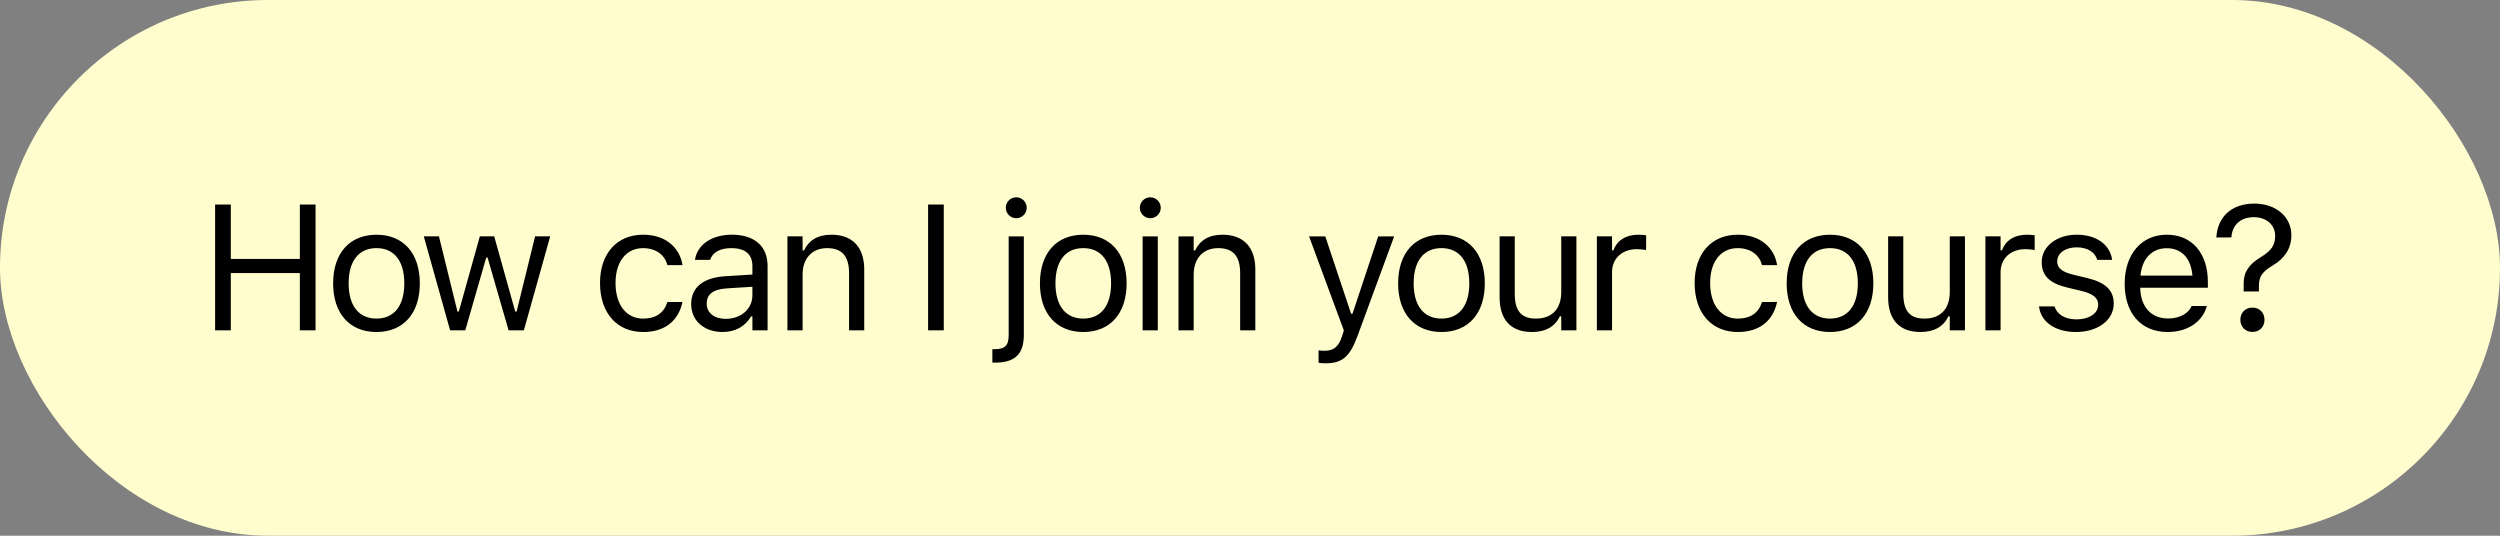
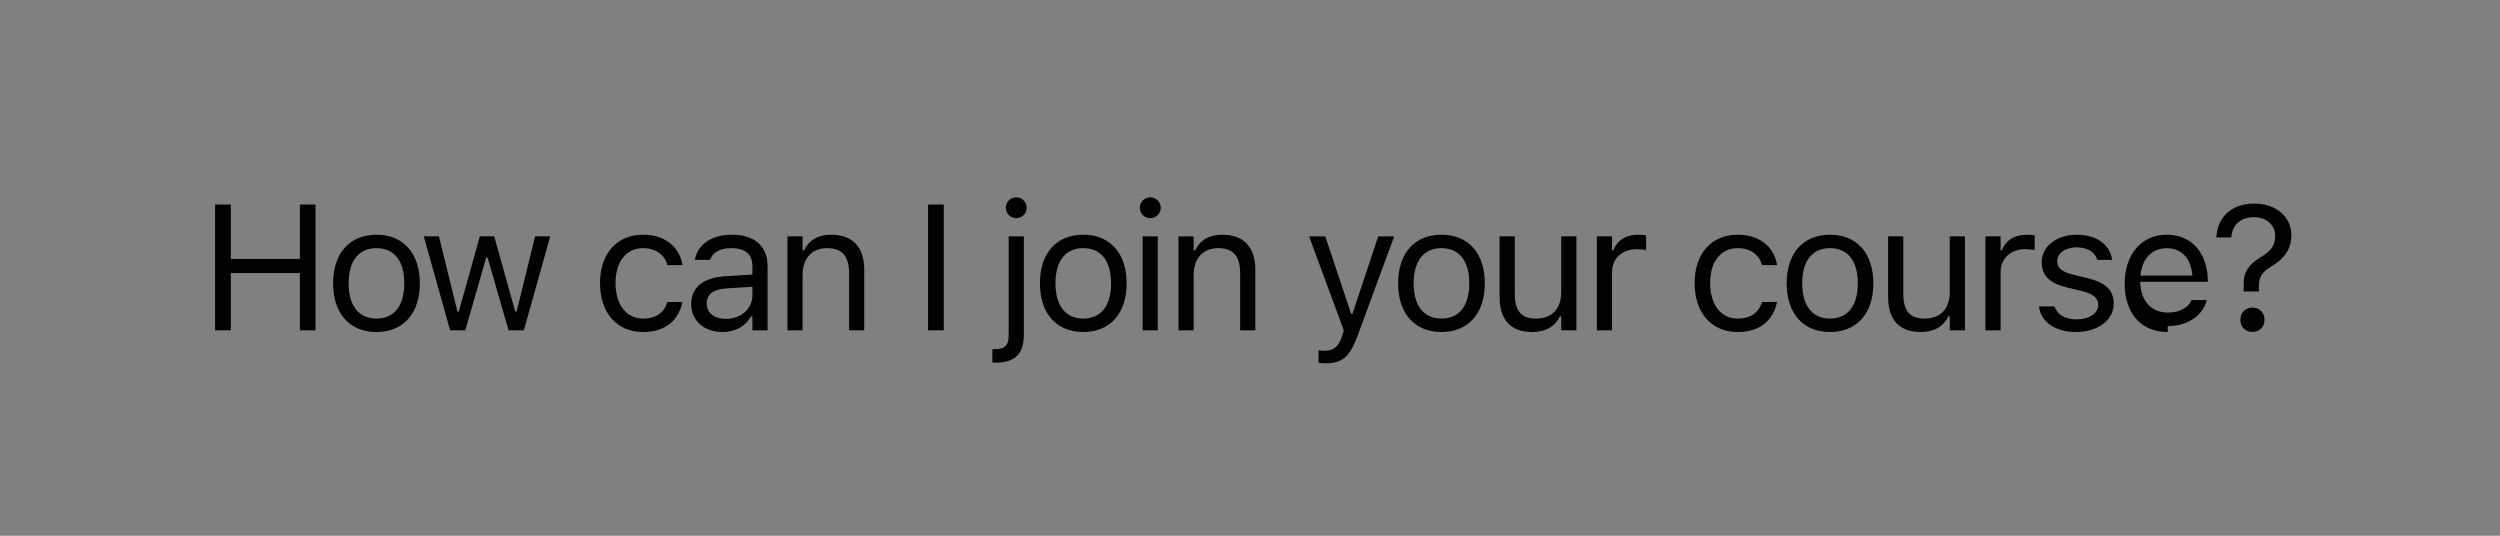
<svg xmlns="http://www.w3.org/2000/svg" fill="none" height="60" viewBox="0 0 280 60" width="280">
  <rect x="0" y="0" width="280" height="60" fill="#808080" stroke="none" />
-   <rect fill="#fffdce" height="60" rx="30" width="280" y="0" />
-   <path d="m24.092 37v-14.092h1.758v6.094h7.734v-6.094h1.758v14.092h-1.758v-6.416h-7.734v6.416zm18.073.186c-2.998 0-4.854-2.07-4.854-5.439v-.019c0-3.379 1.855-5.439 4.854-5.439 2.998 0 4.854 2.061 4.854 5.439v.019c0 3.369-1.855 5.439-4.854 5.439zm0-1.504c1.992 0 3.115-1.455 3.115-3.936v-.019c0-2.49-1.123-3.936-3.115-3.936-1.992 0-3.115 1.445-3.115 3.936v.019c0 2.481 1.123 3.936 3.115 3.936zm8.248 1.318-2.949-10.527h1.699l2.07 8.418h.156l2.353-8.418h1.611l2.353 8.418h.156l2.07-8.418h1.69l-2.949 10.527h-1.709l-2.353-8.145h-.156l-2.344 8.145zm21.623.186c-2.949 0-4.834-2.139-4.834-5.479v-.02c0-3.272 1.875-5.4 4.824-5.4 2.558 0 4.092 1.475 4.404 3.35l.01.059h-1.689l-.01-.029c-.264-1.035-1.201-1.875-2.715-1.875-1.895 0-3.086 1.524-3.086 3.897v.02c0 2.422 1.211 3.975 3.086 3.975 1.416 0 2.314-.625 2.705-1.797l.02-.059 1.68-.01-.019.107c-.43 1.904-1.846 3.262-4.375 3.262zm8.893 0c-2.002 0-3.516-1.211-3.516-3.125v-.02c0-1.875 1.387-2.959 3.838-3.105l3.018-.186v-.957c0-1.299-.791-2.002-2.363-2.002-1.26 0-2.09.469-2.363 1.289l-.01.029h-1.699l.01-.059c.273-1.65 1.875-2.764 4.121-2.764 2.568 0 4.004 1.318 4.004 3.506v7.207h-1.699v-1.553h-.156c-.664 1.123-1.768 1.738-3.184 1.738zm-1.777-3.164c0 1.065.908 1.69 2.129 1.69 1.728 0 2.988-1.133 2.988-2.637v-.957l-2.812.176c-1.602.098-2.305.664-2.305 1.709zm9.039 2.978v-10.527h1.699v1.582h.156c.527-1.113 1.514-1.768 3.066-1.768 2.363 0 3.682 1.397 3.682 3.897v6.816h-1.699v-6.406c0-1.895-.781-2.803-2.461-2.803s-2.744 1.133-2.744 2.979v6.23zm15.755 0v-14.092h1.757v14.092zm9.875-12.559c-.645 0-1.172-.527-1.172-1.172 0-.645.527-1.172 1.172-1.172.644 0 1.172.527 1.172 1.172 0 .644-.528 1.172-1.172 1.172zm-2.383 16.172h-.293v-1.504h.254c1.143 0 1.572-.4 1.572-1.562v-11.074h1.699v11.045c0 2.168-1.025 3.096-3.232 3.096zm9.889-3.428c-2.998 0-4.854-2.07-4.854-5.439v-.019c0-3.379 1.856-5.439 4.854-5.439s4.853 2.061 4.853 5.439v.019c0 3.369-1.855 5.439-4.853 5.439zm0-1.504c1.992 0 3.115-1.455 3.115-3.936v-.019c0-2.49-1.123-3.936-3.115-3.936s-3.115 1.445-3.115 3.936v.019c0 2.481 1.123 3.936 3.115 3.936zm7.506-11.24c-.645 0-1.172-.527-1.172-1.172 0-.645.527-1.172 1.172-1.172.644 0 1.172.527 1.172 1.172 0 .644-.528 1.172-1.172 1.172zm-.859 12.559v-10.527h1.699v10.527zm4.019 0v-10.527h1.699v1.582h.157c.527-1.113 1.513-1.768 3.066-1.768 2.363 0 3.682 1.397 3.682 3.897v6.816h-1.7v-6.406c0-1.895-.781-2.803-2.46-2.803-1.68 0-2.745 1.133-2.745 2.979v6.23zm16.438 3.691c-.225 0-.518-.019-.752-.059v-1.396c.205.039.469.049.703.049.967 0 1.553-.44 1.934-1.65l.195-.625-3.896-10.537h1.816l2.891 8.662h.156l2.881-8.662h1.787l-4.111 11.172c-.87 2.363-1.739 3.047-3.604 3.047zm13.014-3.506c-2.998 0-4.854-2.07-4.854-5.439v-.019c0-3.379 1.856-5.439 4.854-5.439s4.853 2.061 4.853 5.439v.019c0 3.369-1.855 5.439-4.853 5.439zm0-1.504c1.992 0 3.115-1.455 3.115-3.936v-.019c0-2.49-1.123-3.936-3.115-3.936s-3.115 1.445-3.115 3.936v.019c0 2.481 1.123 3.936 3.115 3.936zm10.133 1.504c-2.393 0-3.623-1.406-3.623-3.897v-6.816h1.699v6.406c0 1.895.684 2.803 2.363 2.803 1.856 0 2.842-1.133 2.842-2.979v-6.23h1.699v10.527h-1.699v-1.572h-.156c-.518 1.123-1.582 1.758-3.125 1.758zm7.271-.186v-10.527h1.7v1.562h.156c.4-1.103 1.387-1.748 2.812-1.748.323 0 .684.039.85.068v1.65c-.352-.059-.674-.098-1.045-.098-1.621 0-2.773 1.025-2.773 2.568v6.523zm15.784.186c-2.949 0-4.834-2.139-4.834-5.479v-.02c0-3.272 1.875-5.4 4.824-5.4 2.559 0 4.092 1.475 4.404 3.35l.01.059h-1.689l-.01-.029c-.264-1.035-1.201-1.875-2.715-1.875-1.894 0-3.086 1.524-3.086 3.897v.02c0 2.422 1.211 3.975 3.086 3.975 1.416 0 2.315-.625 2.705-1.797l.02-.059 1.679-.01-.019.107c-.43 1.904-1.846 3.262-4.375 3.262zm10.328 0c-2.998 0-4.853-2.07-4.853-5.439v-.019c0-3.379 1.855-5.439 4.853-5.439s4.854 2.061 4.854 5.439v.019c0 3.369-1.856 5.439-4.854 5.439zm0-1.504c1.992 0 3.115-1.455 3.115-3.936v-.019c0-2.49-1.123-3.936-3.115-3.936s-3.115 1.445-3.115 3.936v.019c0 2.481 1.123 3.936 3.115 3.936zm10.133 1.504c-2.392 0-3.623-1.406-3.623-3.897v-6.816h1.699v6.406c0 1.895.684 2.803 2.364 2.803 1.855 0 2.841-1.133 2.841-2.979v-6.23h1.7v10.527h-1.7v-1.572h-.156c-.517 1.123-1.582 1.758-3.125 1.758zm7.272-.186v-10.527h1.699v1.562h.156c.401-1.103 1.387-1.748 2.813-1.748.322 0 .683.039.849.068v1.65c-.351-.059-.673-.098-1.045-.098-1.621 0-2.773 1.025-2.773 2.568v6.523zm10.152.186c-2.343 0-3.955-1.133-4.15-2.871h1.738c.283.879 1.123 1.455 2.471 1.455 1.416 0 2.422-.674 2.422-1.631v-.019c0-.713-.537-1.211-1.836-1.524l-1.631-.391c-1.973-.469-2.861-1.328-2.861-2.842v-.01c0-1.748 1.679-3.066 3.916-3.066 2.207 0 3.74 1.103 3.974 2.822h-1.67c-.224-.83-1.045-1.406-2.314-1.406-1.25 0-2.168.645-2.168 1.572v.019c0 .713.527 1.162 1.768 1.465l1.621.391c1.982.478 2.939 1.338 2.939 2.842v.019c0 1.875-1.826 3.174-4.219 3.174zm10.27 0c-3.008 0-4.824-2.109-4.824-5.41v-.01c0-3.252 1.855-5.479 4.717-5.479 2.861 0 4.599 2.129 4.599 5.274v.664h-7.578c.049 2.178 1.25 3.447 3.125 3.447 1.426 0 2.305-.674 2.588-1.309l.039-.088h1.699l-.019.078c-.362 1.426-1.866 2.832-4.346 2.832zm-.117-9.385c-1.563 0-2.754 1.065-2.94 3.066h5.821c-.176-2.08-1.328-3.066-2.881-3.066zm8.619 4.844v-.898c-.01-1.289.615-2.168 1.953-2.969 1.133-.693 1.573-1.309 1.573-2.344v-.019c0-1.201-.938-2.09-2.393-2.09-1.475 0-2.412.869-2.51 2.256l-.019.01-1.661.01v-.019c.108-2.1 1.514-3.779 4.258-3.779 2.461 0 4.141 1.523 4.141 3.525v.019c0 1.524-.791 2.607-2.041 3.359-1.24.732-1.592 1.279-1.592 2.305v.635zm.986 4.531c-.791 0-1.357-.566-1.357-1.357 0-.801.566-1.367 1.357-1.367s1.348.566 1.348 1.367c0 .791-.557 1.357-1.348 1.357z" fill="#000" />
+   <path d="m24.092 37v-14.092h1.758v6.094h7.734v-6.094h1.758v14.092h-1.758v-6.416h-7.734v6.416zm18.073.186c-2.998 0-4.854-2.07-4.854-5.439v-.019c0-3.379 1.855-5.439 4.854-5.439 2.998 0 4.854 2.061 4.854 5.439v.019c0 3.369-1.855 5.439-4.854 5.439zm0-1.504c1.992 0 3.115-1.455 3.115-3.936v-.019c0-2.49-1.123-3.936-3.115-3.936-1.992 0-3.115 1.445-3.115 3.936v.019c0 2.481 1.123 3.936 3.115 3.936zm8.248 1.318-2.949-10.527h1.699l2.07 8.418h.156l2.353-8.418h1.611l2.353 8.418h.156l2.07-8.418h1.69l-2.949 10.527h-1.709l-2.353-8.145h-.156l-2.344 8.145zm21.623.186c-2.949 0-4.834-2.139-4.834-5.479v-.02c0-3.272 1.875-5.4 4.824-5.4 2.558 0 4.092 1.475 4.404 3.35l.01.059h-1.689l-.01-.029c-.264-1.035-1.201-1.875-2.715-1.875-1.895 0-3.086 1.524-3.086 3.897v.02c0 2.422 1.211 3.975 3.086 3.975 1.416 0 2.314-.625 2.705-1.797l.02-.059 1.68-.01-.019.107c-.43 1.904-1.846 3.262-4.375 3.262zm8.893 0c-2.002 0-3.516-1.211-3.516-3.125v-.02c0-1.875 1.387-2.959 3.838-3.105l3.018-.186v-.957c0-1.299-.791-2.002-2.363-2.002-1.26 0-2.09.469-2.363 1.289l-.01.029h-1.699l.01-.059c.273-1.65 1.875-2.764 4.121-2.764 2.568 0 4.004 1.318 4.004 3.506v7.207h-1.699v-1.553h-.156c-.664 1.123-1.768 1.738-3.184 1.738zm-1.777-3.164c0 1.065.908 1.69 2.129 1.69 1.728 0 2.988-1.133 2.988-2.637v-.957l-2.812.176c-1.602.098-2.305.664-2.305 1.709zm9.039 2.978v-10.527h1.699v1.582h.156c.527-1.113 1.514-1.768 3.066-1.768 2.363 0 3.682 1.397 3.682 3.897v6.816h-1.699v-6.406c0-1.895-.781-2.803-2.461-2.803s-2.744 1.133-2.744 2.979v6.23zm15.755 0v-14.092h1.757v14.092zm9.875-12.559c-.645 0-1.172-.527-1.172-1.172 0-.645.527-1.172 1.172-1.172.644 0 1.172.527 1.172 1.172 0 .644-.528 1.172-1.172 1.172zm-2.383 16.172h-.293v-1.504h.254c1.143 0 1.572-.4 1.572-1.562v-11.074h1.699v11.045c0 2.168-1.025 3.096-3.232 3.096zm9.889-3.428c-2.998 0-4.854-2.07-4.854-5.439v-.019c0-3.379 1.856-5.439 4.854-5.439s4.853 2.061 4.853 5.439v.019c0 3.369-1.855 5.439-4.853 5.439zm0-1.504c1.992 0 3.115-1.455 3.115-3.936v-.019c0-2.49-1.123-3.936-3.115-3.936s-3.115 1.445-3.115 3.936v.019c0 2.481 1.123 3.936 3.115 3.936zm7.506-11.24c-.645 0-1.172-.527-1.172-1.172 0-.645.527-1.172 1.172-1.172.644 0 1.172.527 1.172 1.172 0 .644-.528 1.172-1.172 1.172zm-.859 12.559v-10.527h1.699v10.527zm4.019 0v-10.527h1.699v1.582h.157c.527-1.113 1.513-1.768 3.066-1.768 2.363 0 3.682 1.397 3.682 3.897v6.816h-1.7v-6.406c0-1.895-.781-2.803-2.46-2.803-1.68 0-2.745 1.133-2.745 2.979v6.23zm16.438 3.691c-.225 0-.518-.019-.752-.059v-1.396c.205.039.469.049.703.049.967 0 1.553-.44 1.934-1.65l.195-.625-3.896-10.537h1.816l2.891 8.662h.156l2.881-8.662h1.787l-4.111 11.172c-.87 2.363-1.739 3.047-3.604 3.047zm13.014-3.506c-2.998 0-4.854-2.07-4.854-5.439v-.019c0-3.379 1.856-5.439 4.854-5.439s4.853 2.061 4.853 5.439v.019c0 3.369-1.855 5.439-4.853 5.439zm0-1.504c1.992 0 3.115-1.455 3.115-3.936v-.019c0-2.49-1.123-3.936-3.115-3.936s-3.115 1.445-3.115 3.936v.019c0 2.481 1.123 3.936 3.115 3.936zm10.133 1.504c-2.393 0-3.623-1.406-3.623-3.897v-6.816h1.699v6.406c0 1.895.684 2.803 2.363 2.803 1.856 0 2.842-1.133 2.842-2.979v-6.23h1.699v10.527h-1.699v-1.572h-.156c-.518 1.123-1.582 1.758-3.125 1.758zm7.271-.186v-10.527h1.7v1.562h.156c.4-1.103 1.387-1.748 2.812-1.748.323 0 .684.039.85.068v1.65c-.352-.059-.674-.098-1.045-.098-1.621 0-2.773 1.025-2.773 2.568v6.523zm15.784.186c-2.949 0-4.834-2.139-4.834-5.479v-.02c0-3.272 1.875-5.4 4.824-5.4 2.559 0 4.092 1.475 4.404 3.35l.01.059h-1.689l-.01-.029c-.264-1.035-1.201-1.875-2.715-1.875-1.894 0-3.086 1.524-3.086 3.897v.02c0 2.422 1.211 3.975 3.086 3.975 1.416 0 2.315-.625 2.705-1.797l.02-.059 1.679-.01-.019.107c-.43 1.904-1.846 3.262-4.375 3.262zm10.328 0c-2.998 0-4.853-2.07-4.853-5.439v-.019c0-3.379 1.855-5.439 4.853-5.439s4.854 2.061 4.854 5.439v.019c0 3.369-1.856 5.439-4.854 5.439zm0-1.504c1.992 0 3.115-1.455 3.115-3.936v-.019c0-2.49-1.123-3.936-3.115-3.936s-3.115 1.445-3.115 3.936v.019c0 2.481 1.123 3.936 3.115 3.936zm10.133 1.504c-2.392 0-3.623-1.406-3.623-3.897v-6.816h1.699v6.406c0 1.895.684 2.803 2.364 2.803 1.855 0 2.841-1.133 2.841-2.979v-6.23h1.7v10.527h-1.7v-1.572h-.156c-.517 1.123-1.582 1.758-3.125 1.758zm7.272-.186v-10.527h1.699v1.562h.156c.401-1.103 1.387-1.748 2.813-1.748.322 0 .683.039.849.068v1.65c-.351-.059-.673-.098-1.045-.098-1.621 0-2.773 1.025-2.773 2.568v6.523zm10.152.186c-2.343 0-3.955-1.133-4.15-2.871h1.738c.283.879 1.123 1.455 2.471 1.455 1.416 0 2.422-.674 2.422-1.631v-.019c0-.713-.537-1.211-1.836-1.524l-1.631-.391c-1.973-.469-2.861-1.328-2.861-2.842v-.01c0-1.748 1.679-3.066 3.916-3.066 2.207 0 3.74 1.103 3.974 2.822h-1.67c-.224-.83-1.045-1.406-2.314-1.406-1.25 0-2.168.645-2.168 1.572v.019c0 .713.527 1.162 1.768 1.465l1.621.391c1.982.478 2.939 1.338 2.939 2.842v.019c0 1.875-1.826 3.174-4.219 3.174zm10.27 0c-3.008 0-4.824-2.109-4.824-5.41v-.01c0-3.252 1.855-5.479 4.717-5.479 2.861 0 4.599 2.129 4.599 5.274h-7.578c.049 2.178 1.25 3.447 3.125 3.447 1.426 0 2.305-.674 2.588-1.309l.039-.088h1.699l-.019.078c-.362 1.426-1.866 2.832-4.346 2.832zm-.117-9.385c-1.563 0-2.754 1.065-2.94 3.066h5.821c-.176-2.08-1.328-3.066-2.881-3.066zm8.619 4.844v-.898c-.01-1.289.615-2.168 1.953-2.969 1.133-.693 1.573-1.309 1.573-2.344v-.019c0-1.201-.938-2.09-2.393-2.09-1.475 0-2.412.869-2.51 2.256l-.019.01-1.661.01v-.019c.108-2.1 1.514-3.779 4.258-3.779 2.461 0 4.141 1.523 4.141 3.525v.019c0 1.524-.791 2.607-2.041 3.359-1.24.732-1.592 1.279-1.592 2.305v.635zm.986 4.531c-.791 0-1.357-.566-1.357-1.357 0-.801.566-1.367 1.357-1.367s1.348.566 1.348 1.367c0 .791-.557 1.357-1.348 1.357z" fill="#000" />
</svg>